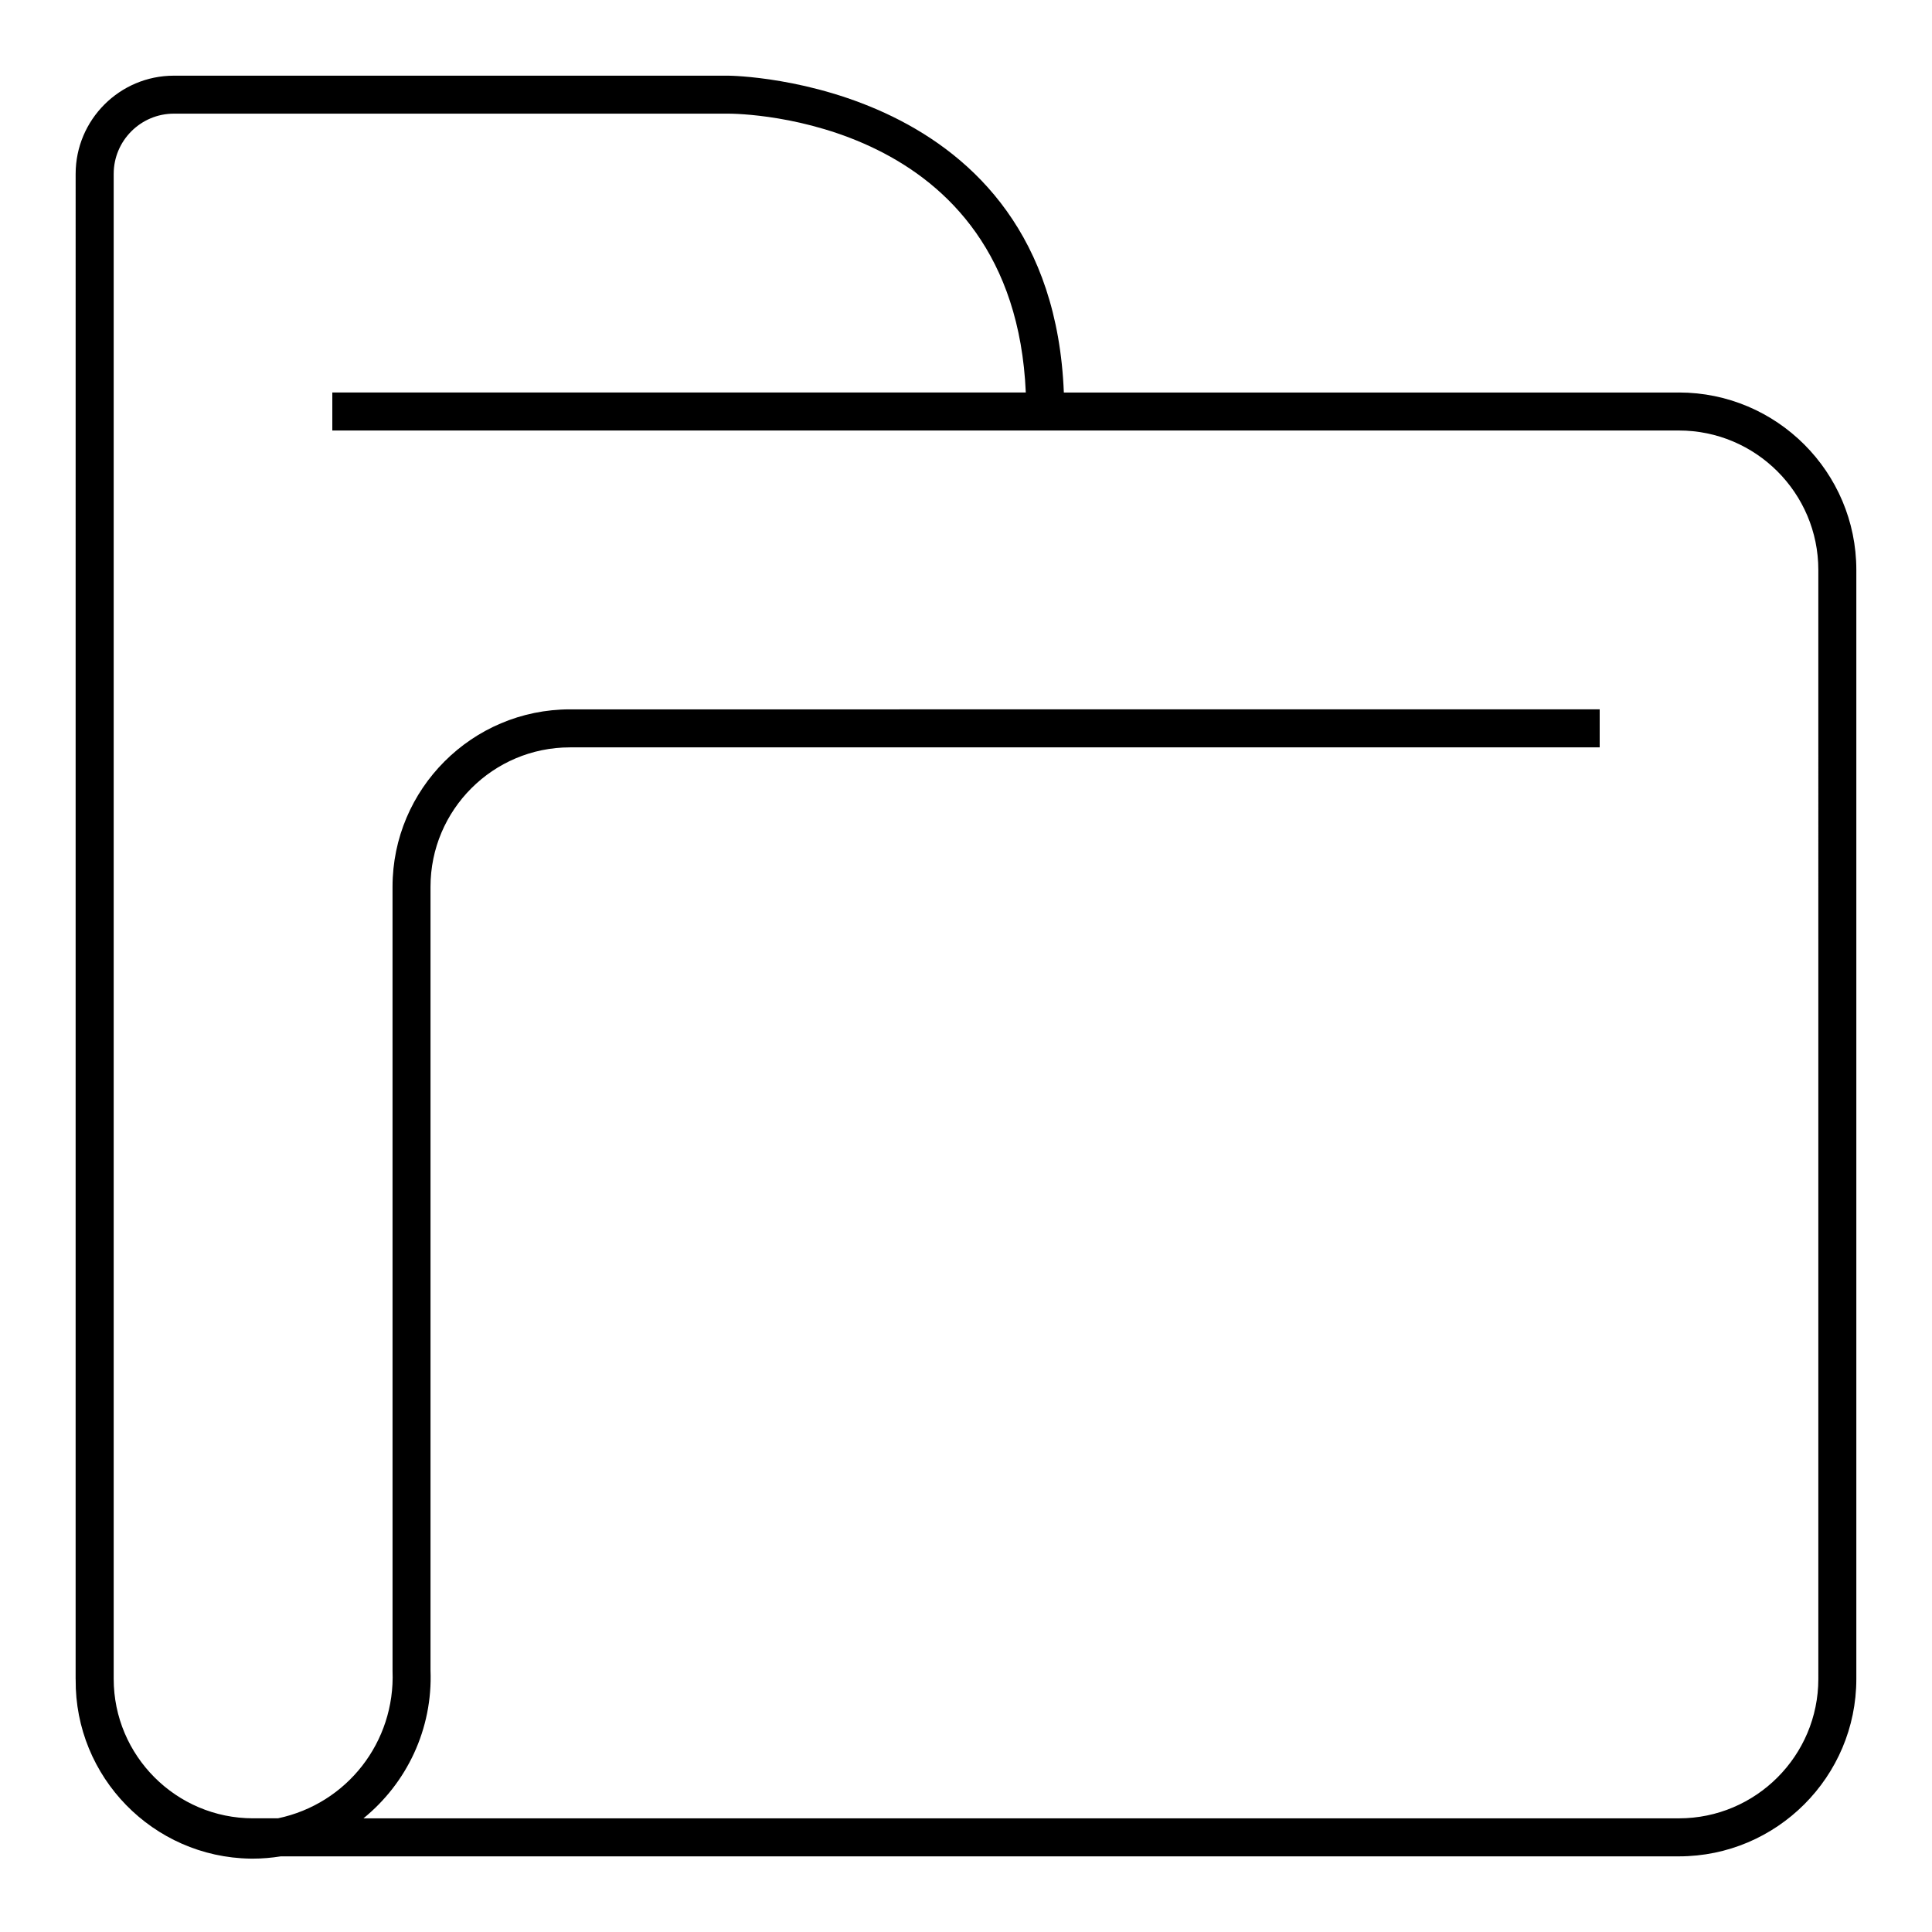
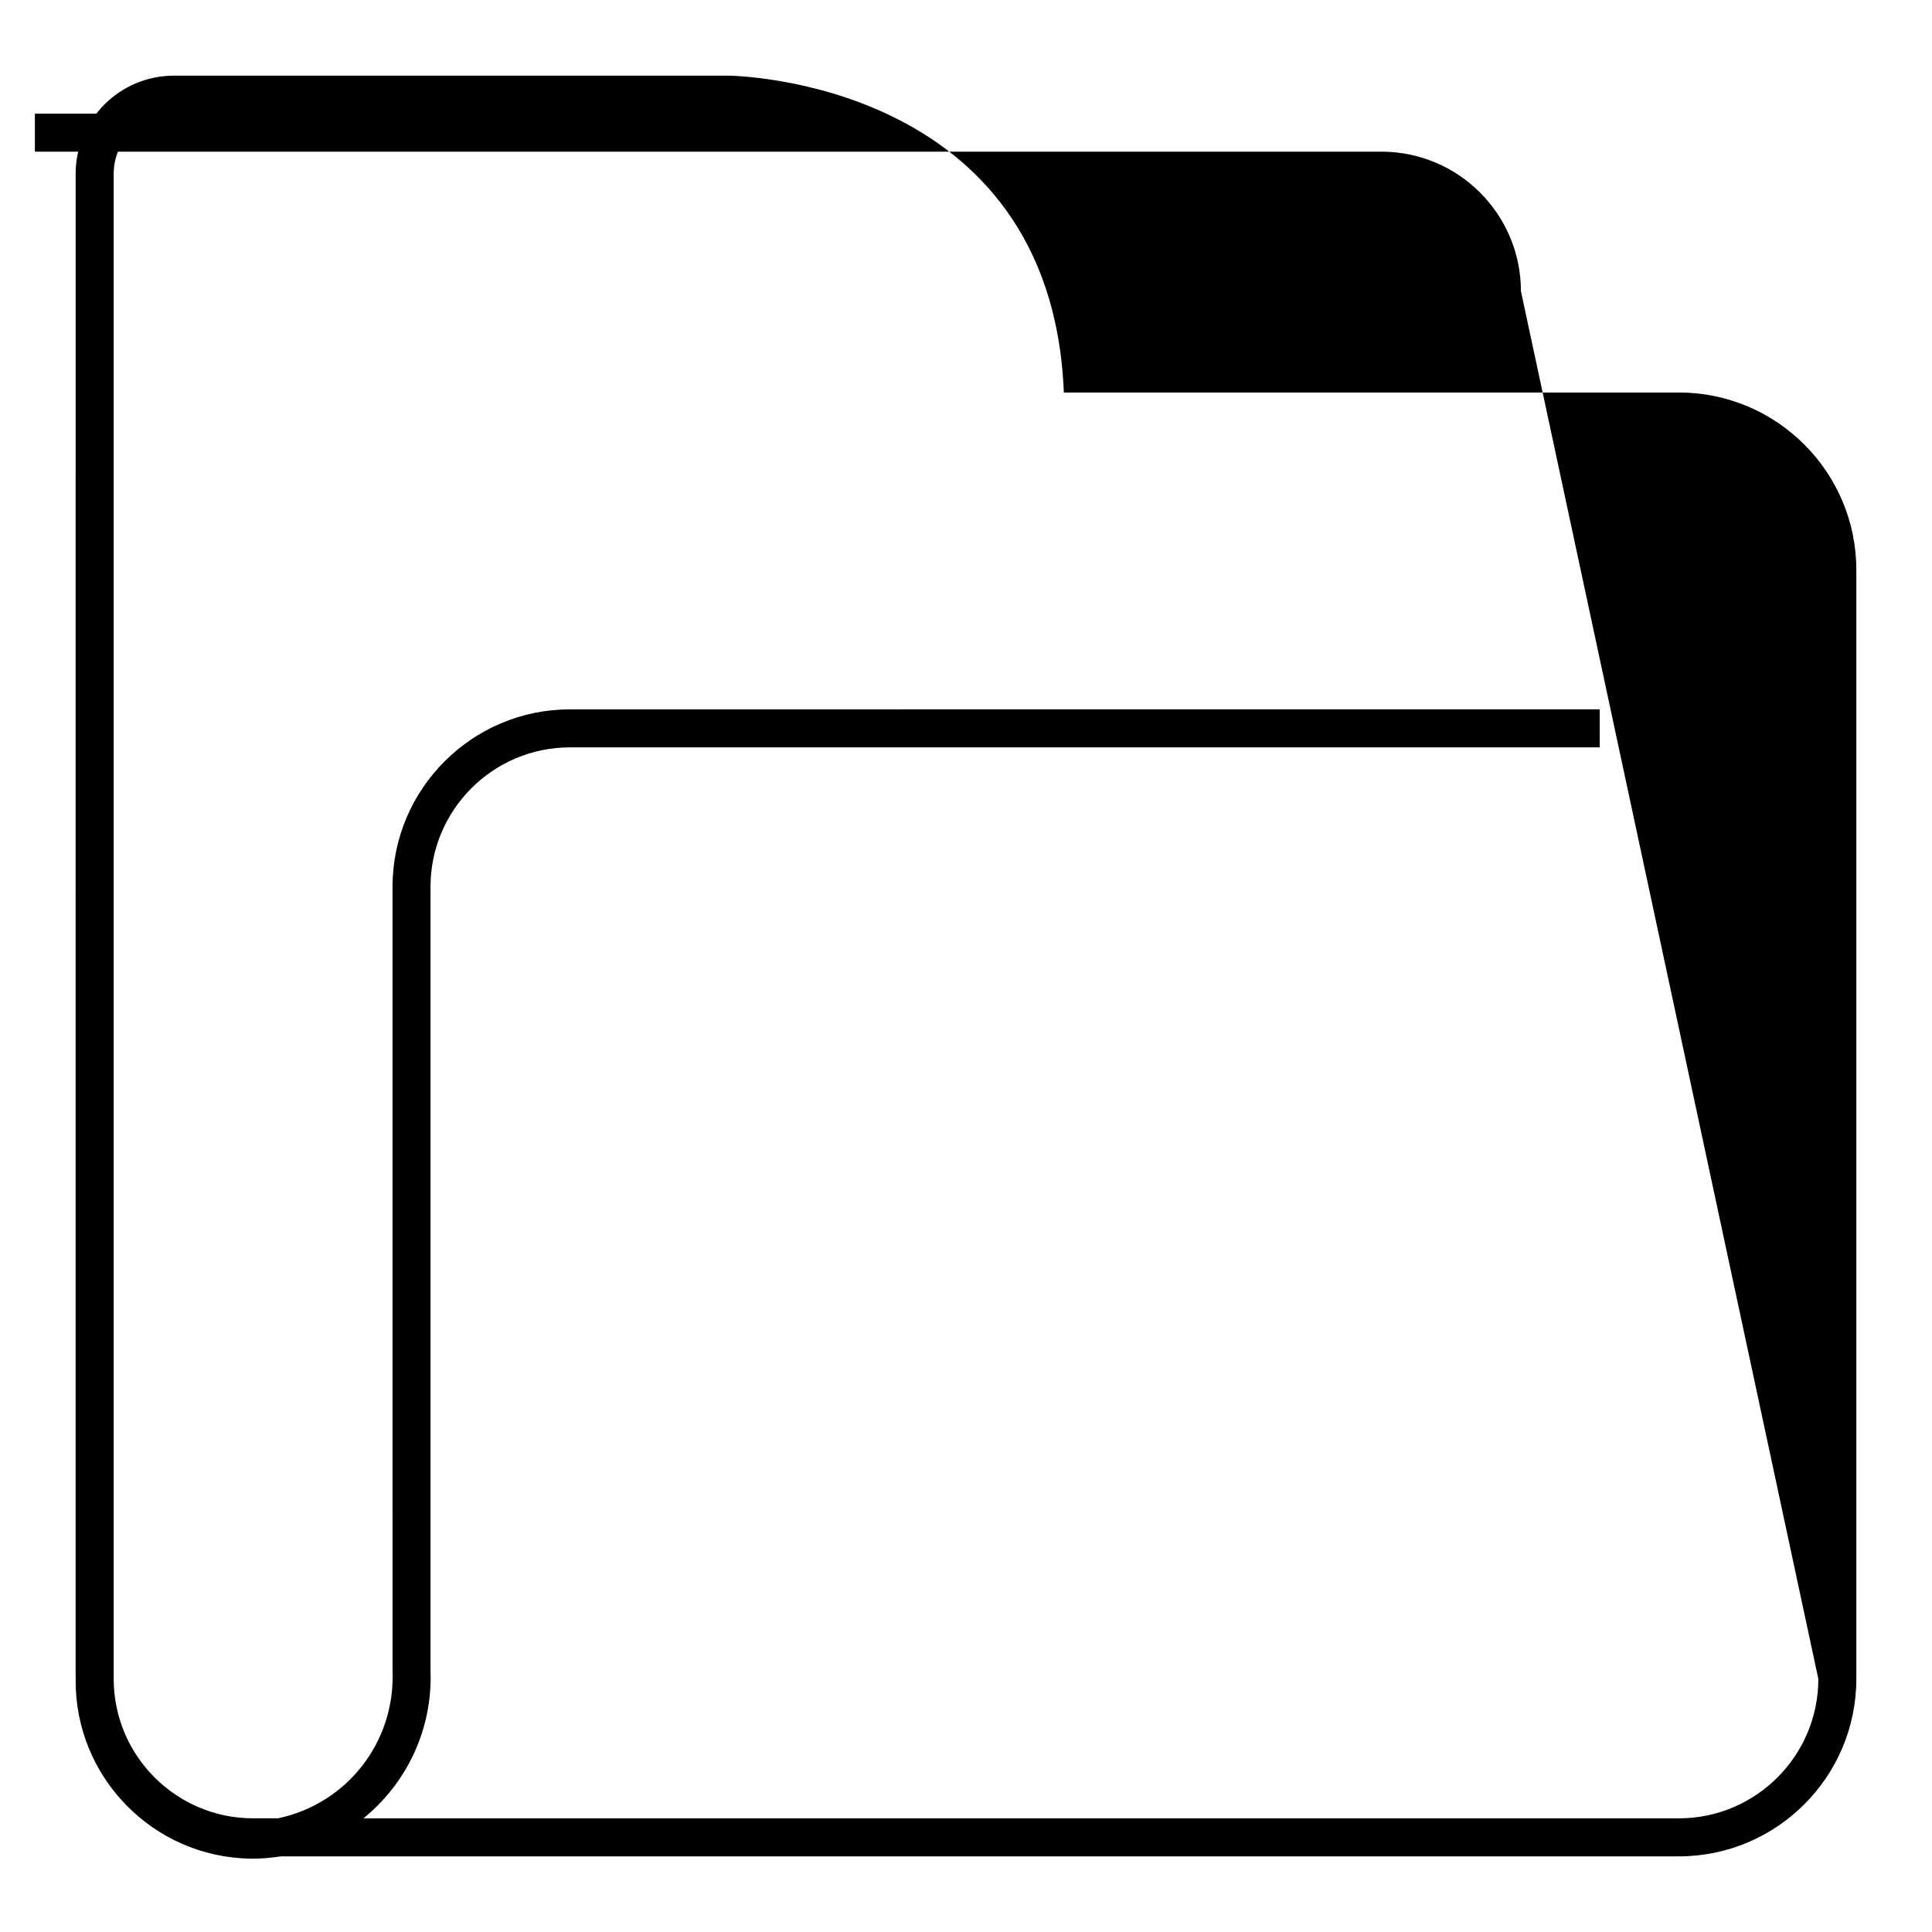
<svg xmlns="http://www.w3.org/2000/svg" fill="#000000" width="800px" height="800px" version="1.1" viewBox="144 144 512 512">
-   <path d="m588.93 248.02h-163c-3.301-82.988-88.031-83.965-88.902-83.965h-146.95c-14.355 0-26.031 11.68-26.031 26.031l-0.004 398.84c0 0.066 0.012 0.121 0.012 0.18-0.23 25.805 20.484 47.07 46.332 47.449 0.211 0 0.418 0.004 0.629 0.004 2.449 0 4.918-0.215 7.426-0.609l370.48 0.004c25.926 0 47.027-21.098 47.027-47.027v-293.89c0-25.93-21.102-47.023-47.027-47.023zm36.949 340.91c0 20.375-16.574 36.949-36.949 36.949h-348.61c11.473-9.332 18.383-23.641 17.77-39.262v-207.61c0-20.375 16.574-36.945 36.945-36.945h272.9v-10.078l-272.89 0.004c-25.926 0-47.02 21.094-47.02 47.02l0.004 207.8c0.734 18.848-12.082 35.227-30.371 39.066h-6.582c-20.367 0-36.945-16.574-36.945-36.949v-398.85c0-8.797 7.16-15.957 15.957-15.957h146.94c3.148 0 75.637 0.852 78.82 73.895h-183.78v10.078l356.86-0.004c20.375 0 36.949 16.574 36.949 36.945z" />
+   <path d="m588.93 248.02h-163c-3.301-82.988-88.031-83.965-88.902-83.965h-146.95c-14.355 0-26.031 11.68-26.031 26.031l-0.004 398.84c0 0.066 0.012 0.121 0.012 0.18-0.23 25.805 20.484 47.07 46.332 47.449 0.211 0 0.418 0.004 0.629 0.004 2.449 0 4.918-0.215 7.426-0.609l370.48 0.004c25.926 0 47.027-21.098 47.027-47.027v-293.89c0-25.93-21.102-47.023-47.027-47.023zm36.949 340.91c0 20.375-16.574 36.949-36.949 36.949h-348.61c11.473-9.332 18.383-23.641 17.77-39.262v-207.61c0-20.375 16.574-36.945 36.945-36.945h272.9v-10.078l-272.89 0.004c-25.926 0-47.02 21.094-47.02 47.02l0.004 207.8c0.734 18.848-12.082 35.227-30.371 39.066h-6.582c-20.367 0-36.945-16.574-36.945-36.949v-398.85c0-8.797 7.16-15.957 15.957-15.957h146.94h-183.78v10.078l356.86-0.004c20.375 0 36.949 16.574 36.949 36.945z" />
</svg>